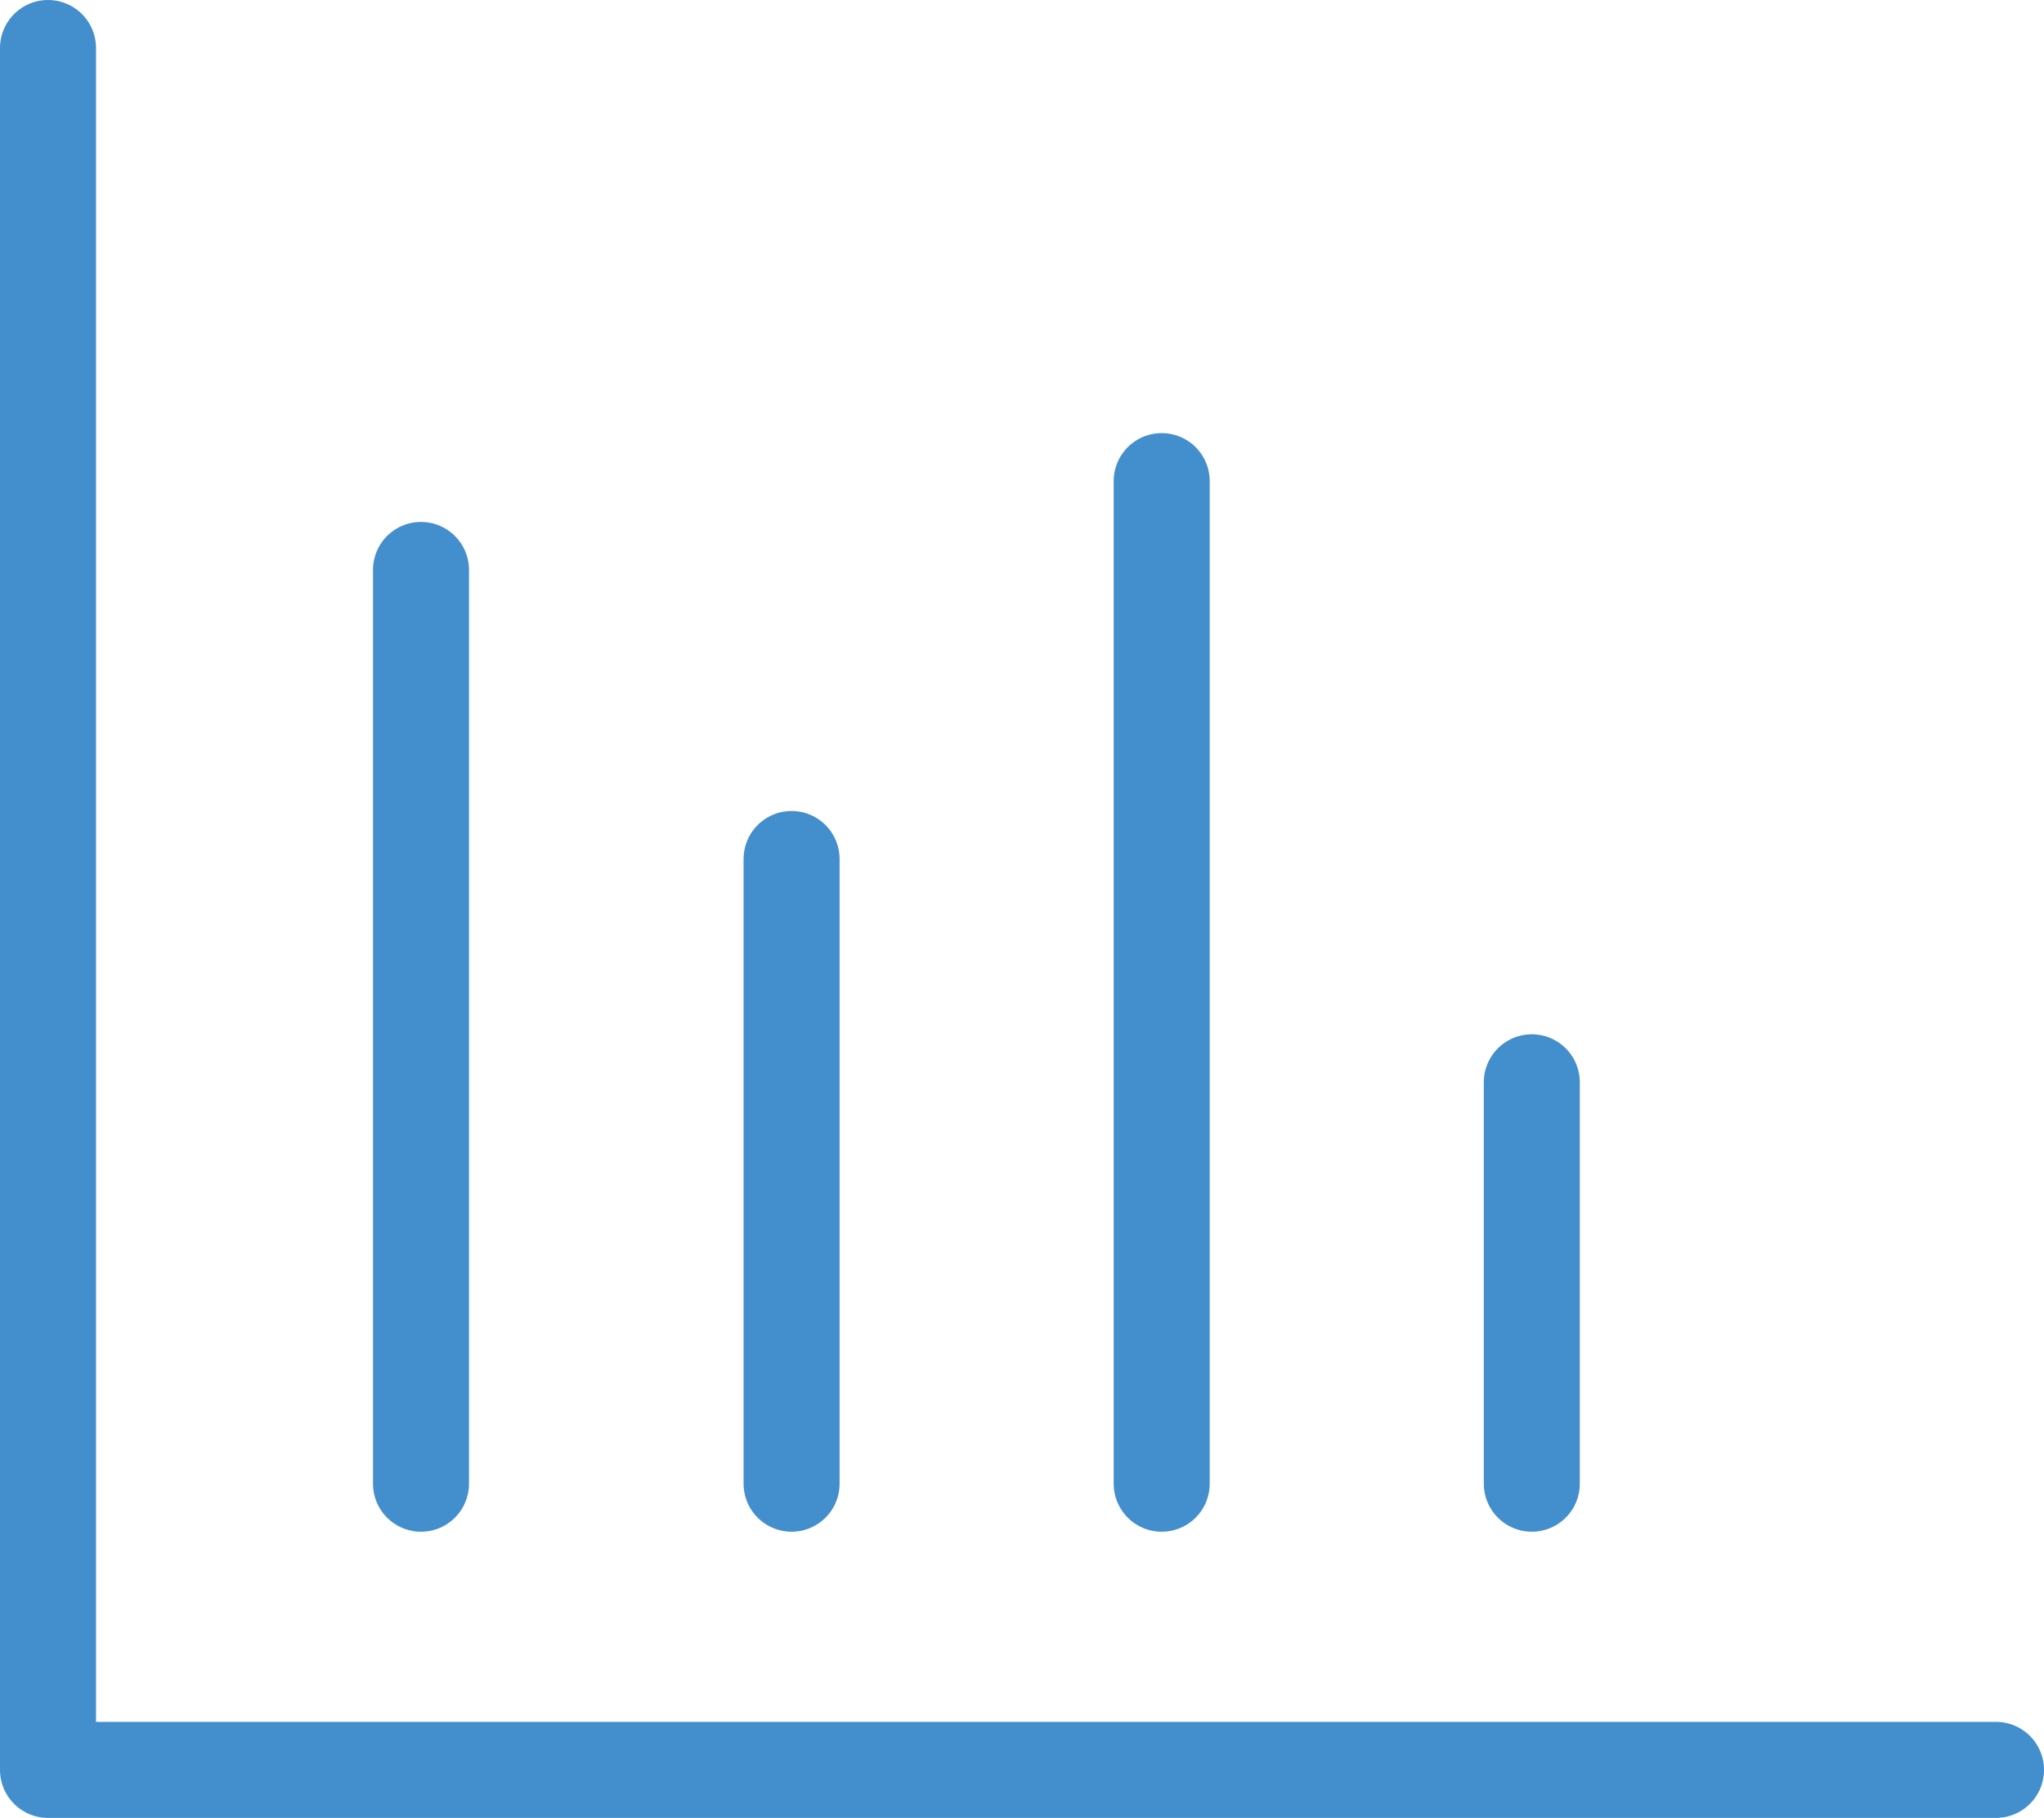
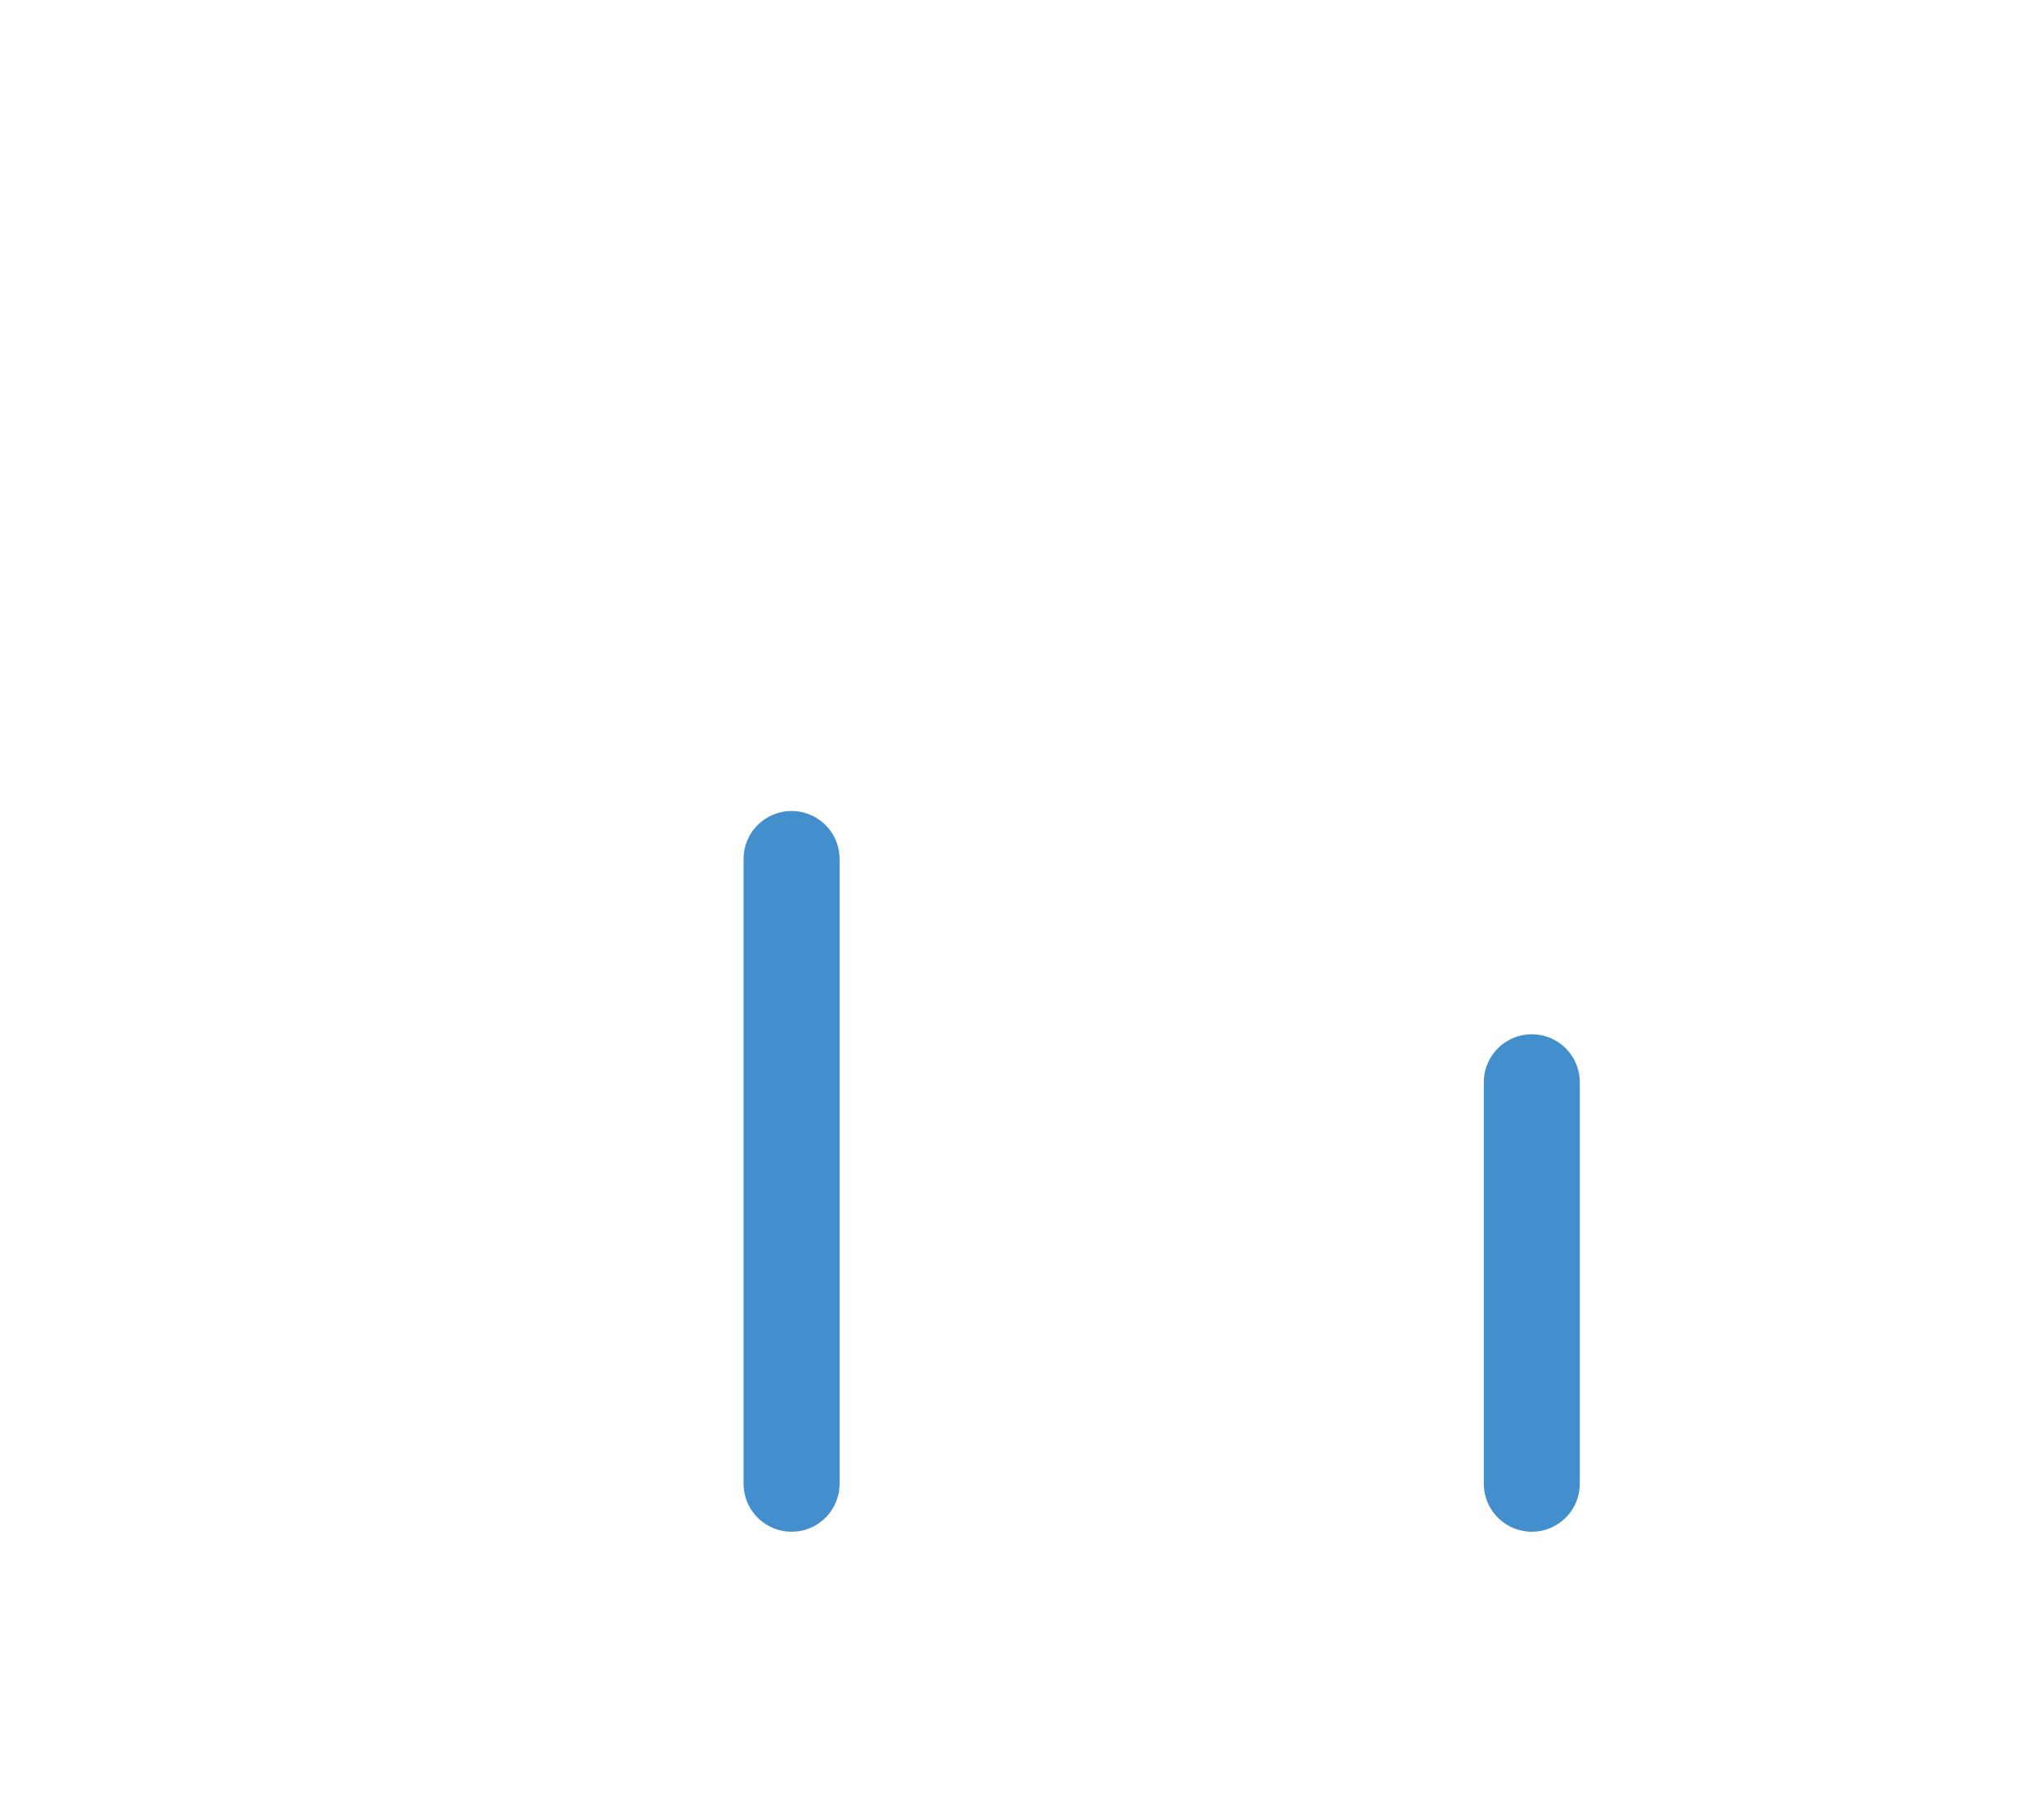
<svg xmlns="http://www.w3.org/2000/svg" viewBox="0 0 42.58 37.86">
  <defs>
    <style>.cls-1{fill:none;stroke:#438ecc;stroke-linecap:round;stroke-linejoin:round;stroke-width:2px;}</style>
  </defs>
  <g id="Layer_2" data-name="Layer 2">
    <g id="ICON">
-       <polyline class="cls-1" points="1 1 1 36.86 41.58 36.86" />
-       <line class="cls-1" x1="8.77" y1="11.87" x2="8.77" y2="30.9" />
      <line class="cls-1" x1="16.49" y1="17.89" x2="16.49" y2="30.9" />
-       <line class="cls-1" x1="24.2" y1="10.02" x2="24.2" y2="30.9" />
      <line class="cls-1" x1="31.91" y1="22.54" x2="31.91" y2="30.9" />
    </g>
  </g>
</svg>